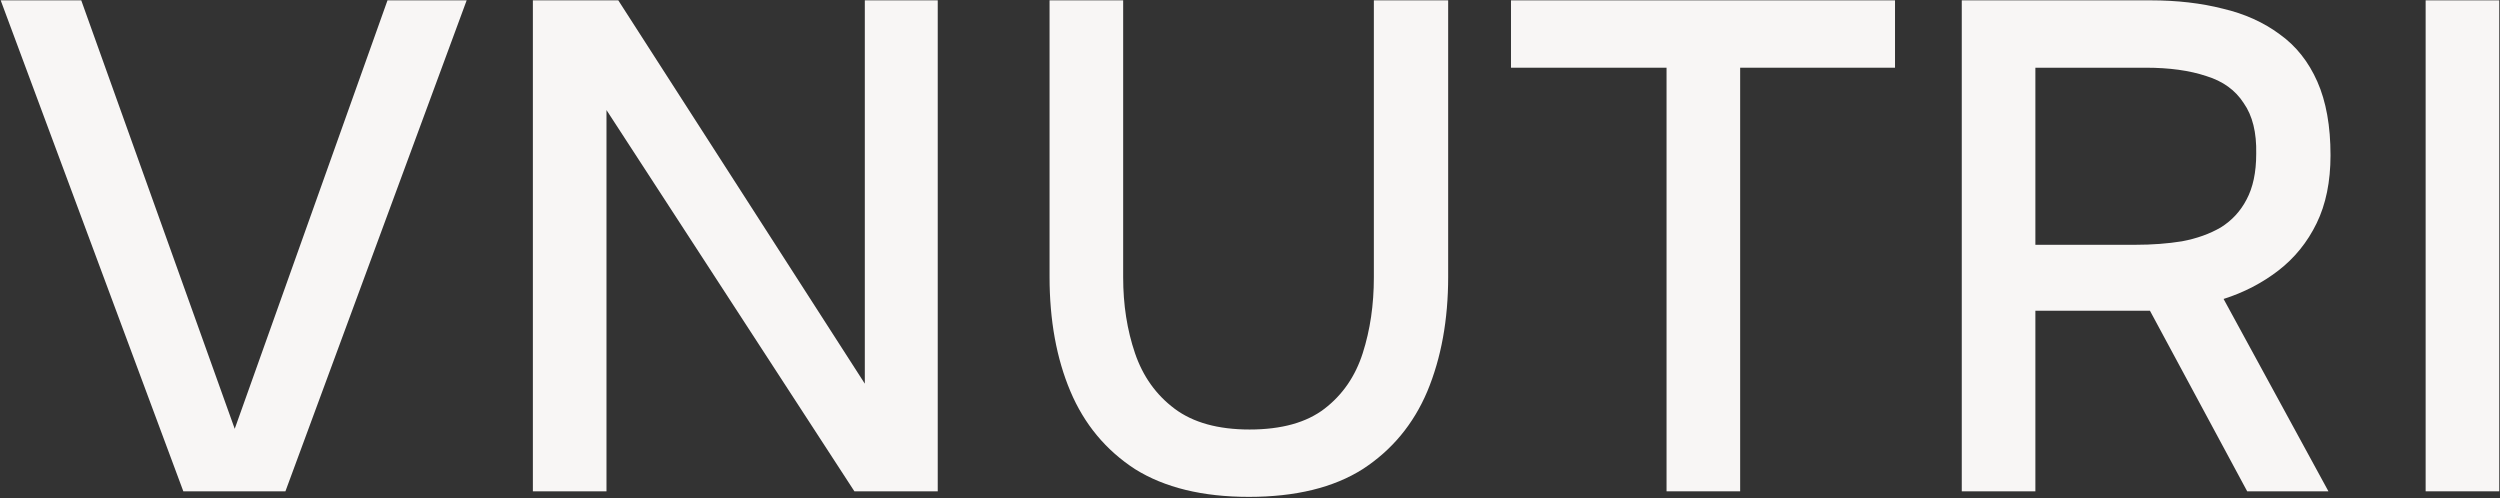
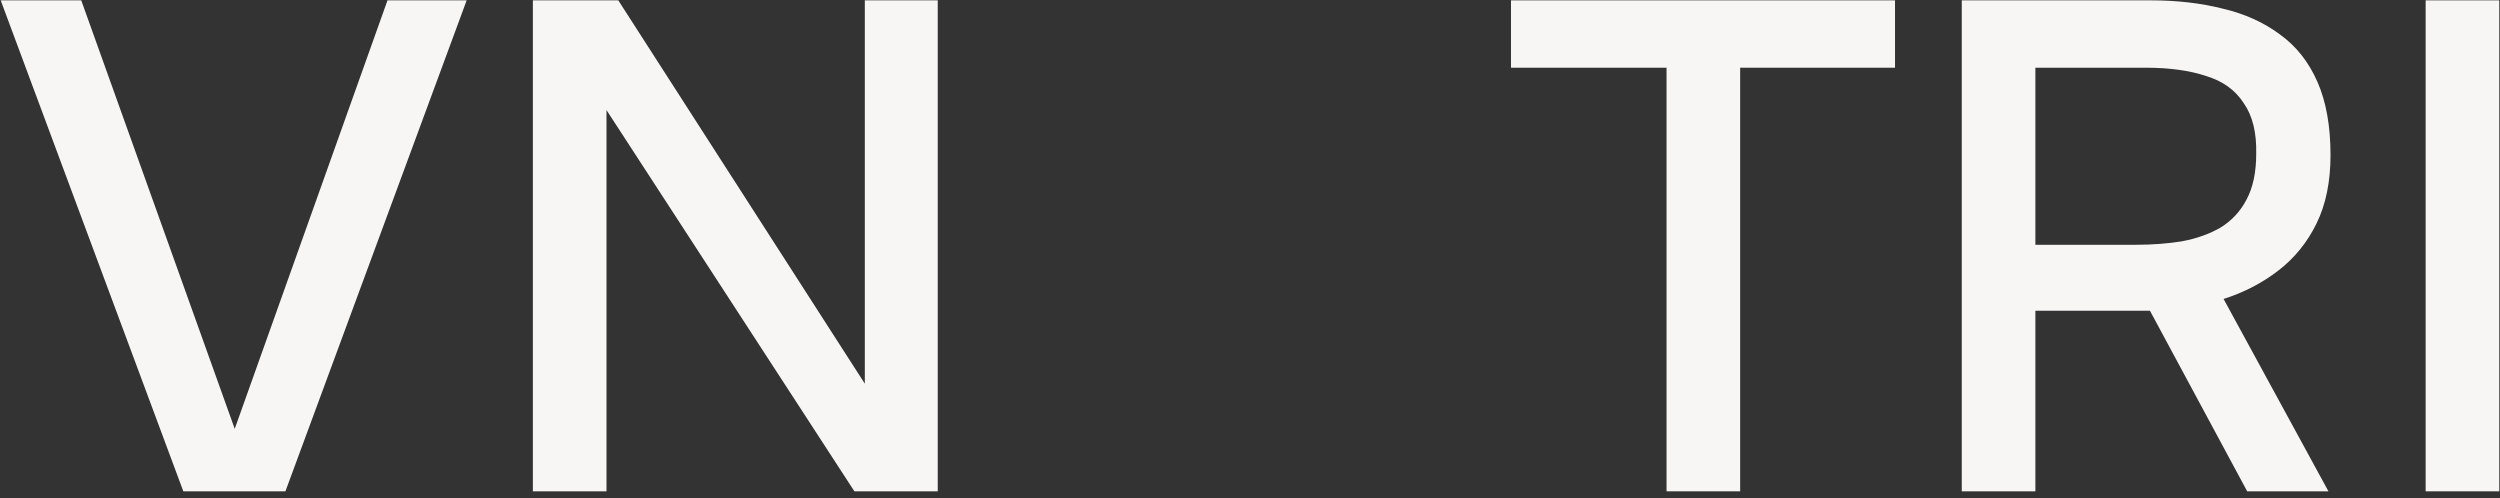
<svg xmlns="http://www.w3.org/2000/svg" width="1440" height="287" viewBox="0 0 1440 287" fill="none">
  <rect x="0" y="0" width="1440" height="287" fill="#333333" stroke="none" />
  <path d="M105.6 282.999L0.4 0.199H46.8L135.2 246.999L223.2 0.199H268.8L164.4 282.999H105.6Z" fill="#F8F6F5" />
  <path d="M306.934 282.999V0.199H356.134L498.134 220.999V0.199H540.134V282.999H492.134L349.334 63.399V282.999H306.934Z" fill="#F8F6F5" />
-   <path d="M719.344 286.199C692.677 286.199 670.81 280.866 653.744 270.199C636.944 259.266 624.544 244.333 616.544 225.399C608.544 206.466 604.544 184.466 604.544 159.399V0.199H646.944V159.799C646.944 175.533 649.21 190.066 653.744 203.399C658.277 216.733 665.877 227.399 676.544 235.399C687.21 243.399 701.61 247.399 719.744 247.399C738.144 247.399 752.544 243.399 762.944 235.399C773.344 227.399 780.677 216.733 784.944 203.399C789.21 190.066 791.344 175.533 791.344 159.799V0.199H834.144V159.399C834.144 184.199 830.144 206.199 822.144 225.399C814.144 244.333 801.744 259.266 784.944 270.199C768.144 280.866 746.277 286.199 719.344 286.199Z" fill="#F8F6F5" />
  <path d="M959.931 282.999V38.999H870.331V0.199H1091.53V38.999H1002.33V282.999H959.931Z" fill="#F8F6F5" />
  <path d="M1129.98 282.999V0.199H1238.78C1253.98 0.199 1267.85 1.799 1280.38 4.999C1292.91 7.933 1303.85 12.866 1313.18 19.799C1322.51 26.466 1329.71 35.533 1334.78 46.999C1339.85 58.466 1342.38 72.599 1342.38 89.399C1342.38 104.599 1339.71 117.666 1334.38 128.599C1329.05 139.533 1321.71 148.599 1312.38 155.799C1303.05 162.999 1292.51 168.466 1280.78 172.199L1341.18 282.999H1294.38L1238.38 178.999H1172.38V282.999H1129.98ZM1172.38 140.999H1229.98C1239.58 140.999 1248.51 140.333 1256.78 138.999C1265.31 137.399 1272.78 134.733 1279.18 130.999C1285.58 126.999 1290.51 121.666 1293.98 114.999C1297.71 108.066 1299.58 99.266 1299.58 88.599C1299.85 76.333 1297.45 66.599 1292.38 59.399C1287.58 51.933 1280.38 46.733 1270.78 43.799C1261.18 40.599 1249.58 38.999 1235.98 38.999H1172.38V140.999Z" fill="#F8F6F5" />
  <path d="M1397.17 282.999V0.199H1439.57V282.999H1397.17Z" fill="#F8F6F5" />
</svg>